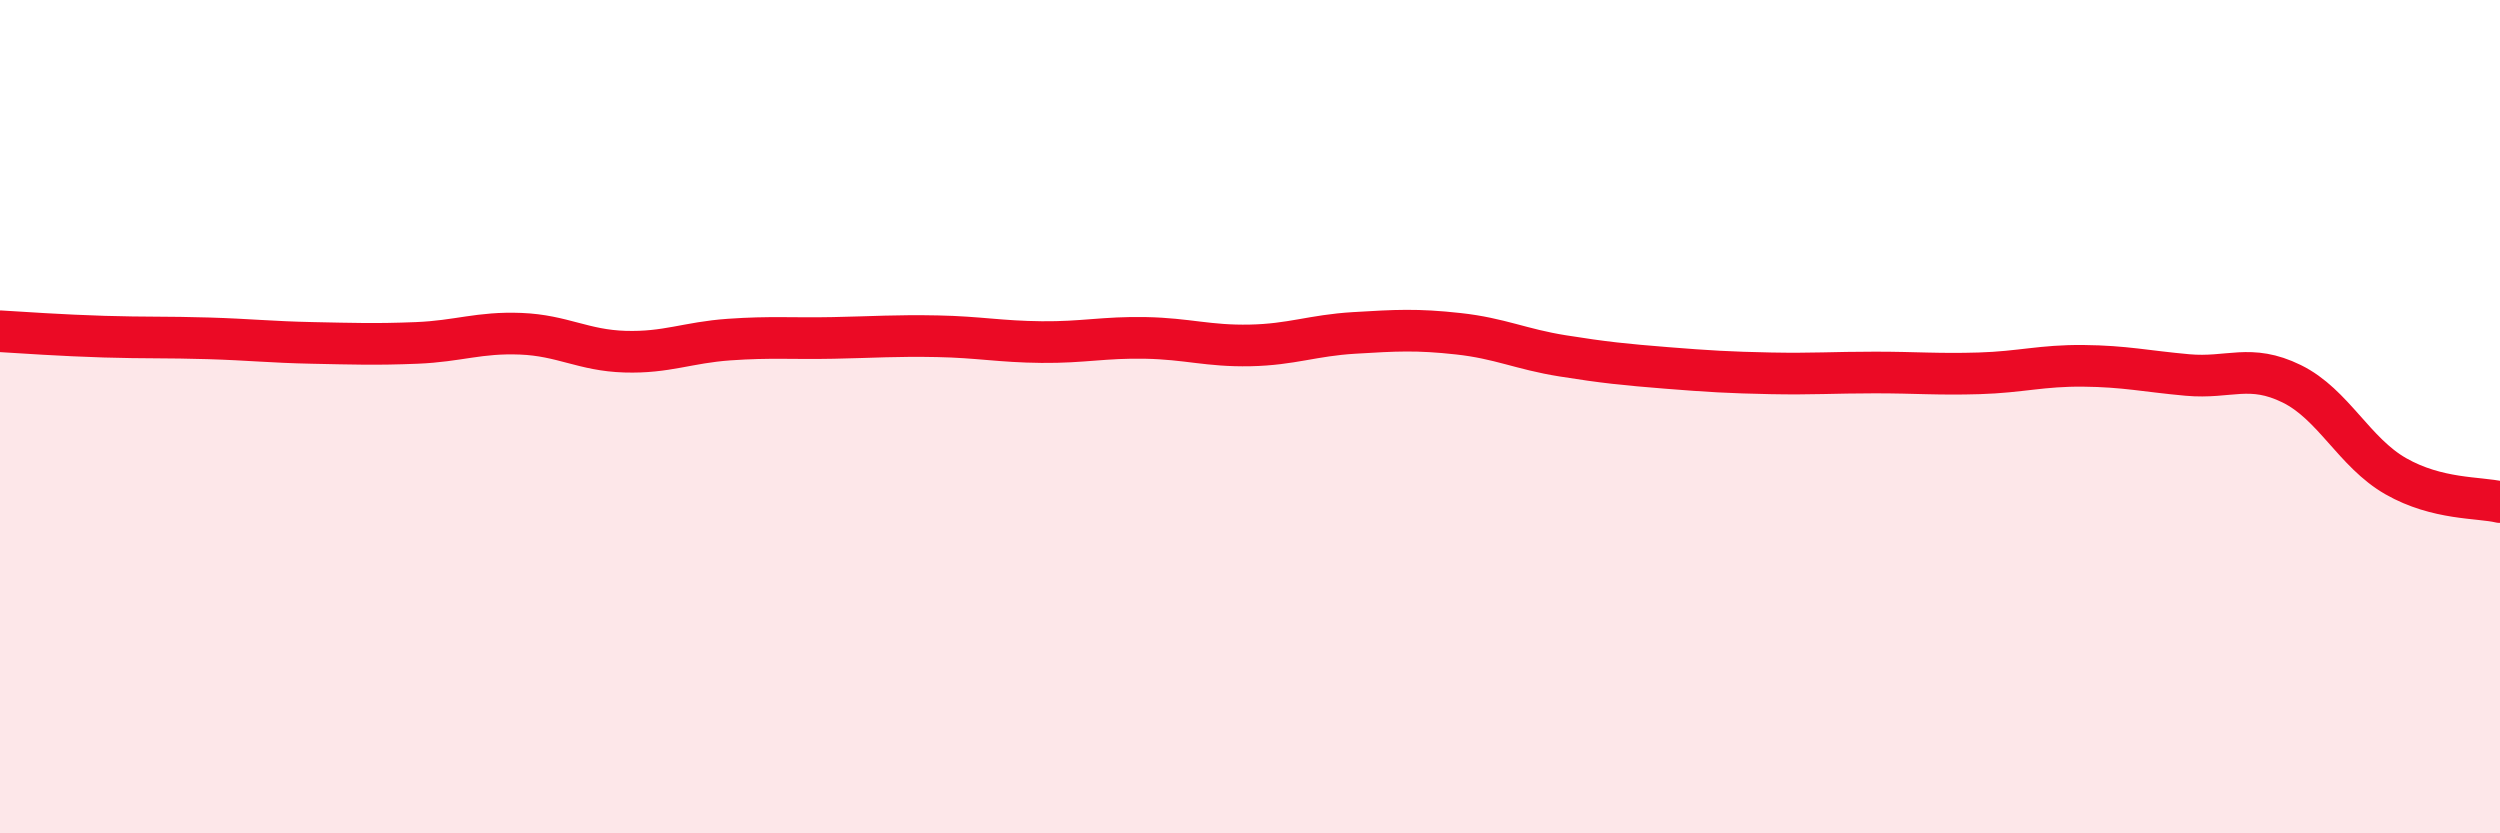
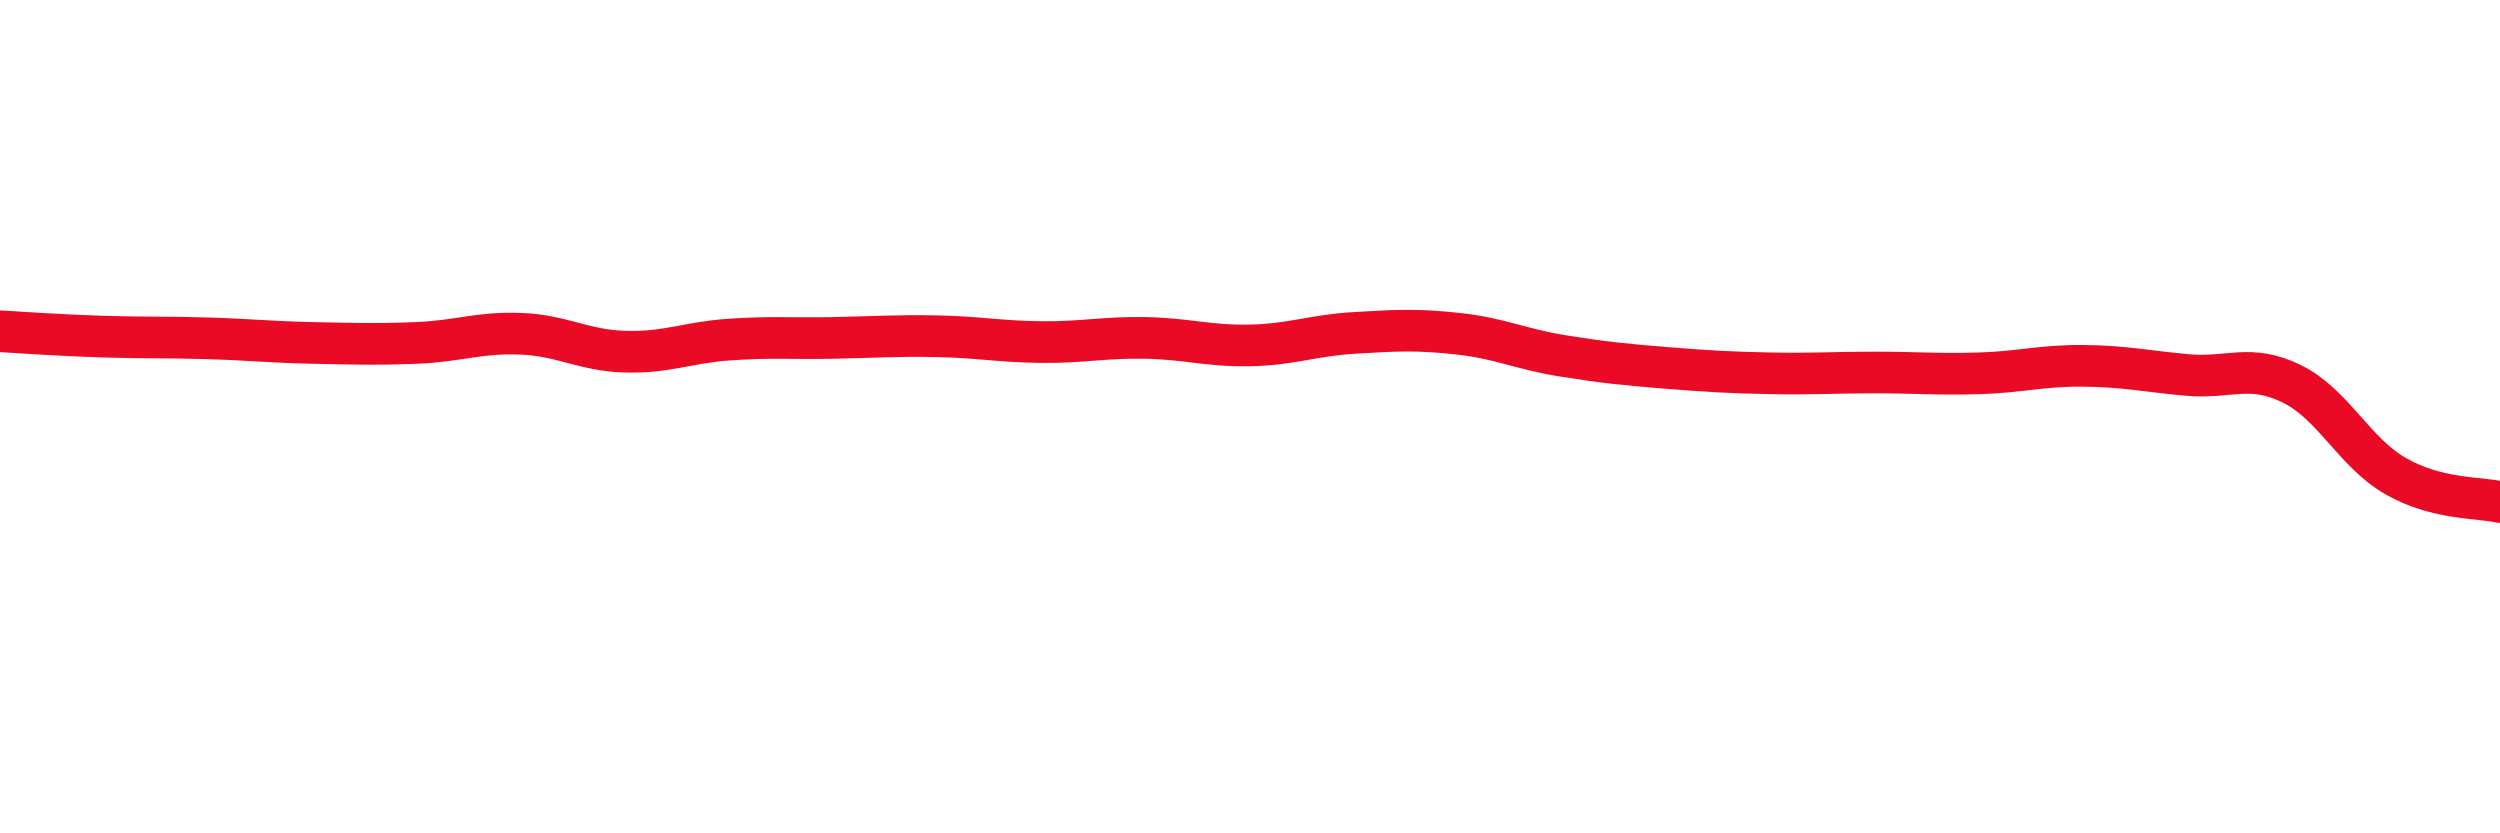
<svg xmlns="http://www.w3.org/2000/svg" width="60" height="20" viewBox="0 0 60 20">
-   <path d="M 0,7.95 C 0.5,7.98 1.5,8.05 2.5,8.08 C 3.5,8.11 4,8.09 5,8.12 C 6,8.15 6.5,8.21 7.5,8.23 C 8.5,8.25 9,8.27 10,8.23 C 11,8.19 11.5,7.97 12.5,8.01 C 13.5,8.05 14,8.41 15,8.44 C 16,8.47 16.5,8.22 17.5,8.15 C 18.5,8.08 19,8.13 20,8.11 C 21,8.09 21.5,8.05 22.5,8.07 C 23.5,8.09 24,8.2 25,8.21 C 26,8.22 26.5,8.09 27.5,8.11 C 28.5,8.13 29,8.31 30,8.29 C 31,8.27 31.5,8.05 32.5,7.99 C 33.5,7.93 34,7.9 35,8.01 C 36,8.12 36.5,8.38 37.5,8.54 C 38.5,8.7 39,8.75 40,8.83 C 41,8.91 41.5,8.94 42.5,8.96 C 43.5,8.98 44,8.94 45,8.94 C 46,8.94 46.5,8.99 47.5,8.96 C 48.5,8.93 49,8.77 50,8.78 C 51,8.79 51.5,8.91 52.5,9 C 53.5,9.09 54,8.72 55,9.21 C 56,9.7 56.5,10.86 57.5,11.43 C 58.5,12 59.5,11.93 60,12.05L60 20L0 20Z" fill="#EB0A25" opacity="0.1" stroke-linecap="round" stroke-linejoin="round" />
  <path d="M 0,7.95 C 0.5,7.98 1.5,8.05 2.5,8.08 C 3.5,8.11 4,8.09 5,8.12 C 6,8.15 6.5,8.21 7.5,8.23 C 8.5,8.25 9,8.27 10,8.23 C 11,8.19 11.5,7.97 12.5,8.01 C 13.5,8.05 14,8.41 15,8.44 C 16,8.47 16.5,8.22 17.5,8.15 C 18.5,8.08 19,8.13 20,8.11 C 21,8.09 21.5,8.05 22.5,8.07 C 23.5,8.09 24,8.2 25,8.21 C 26,8.22 26.5,8.09 27.5,8.11 C 28.5,8.13 29,8.31 30,8.29 C 31,8.27 31.5,8.05 32.5,7.99 C 33.5,7.93 34,7.9 35,8.01 C 36,8.12 36.5,8.38 37.5,8.54 C 38.5,8.7 39,8.75 40,8.83 C 41,8.91 41.5,8.94 42.5,8.96 C 43.5,8.98 44,8.94 45,8.94 C 46,8.94 46.5,8.99 47.5,8.96 C 48.5,8.93 49,8.77 50,8.78 C 51,8.79 51.5,8.91 52.5,9 C 53.5,9.09 54,8.72 55,9.21 C 56,9.7 56.5,10.86 57.5,11.43 C 58.5,12 59.5,11.93 60,12.05" stroke="#EB0A25" stroke-width="1" fill="none" stroke-linecap="round" stroke-linejoin="round" />
</svg>